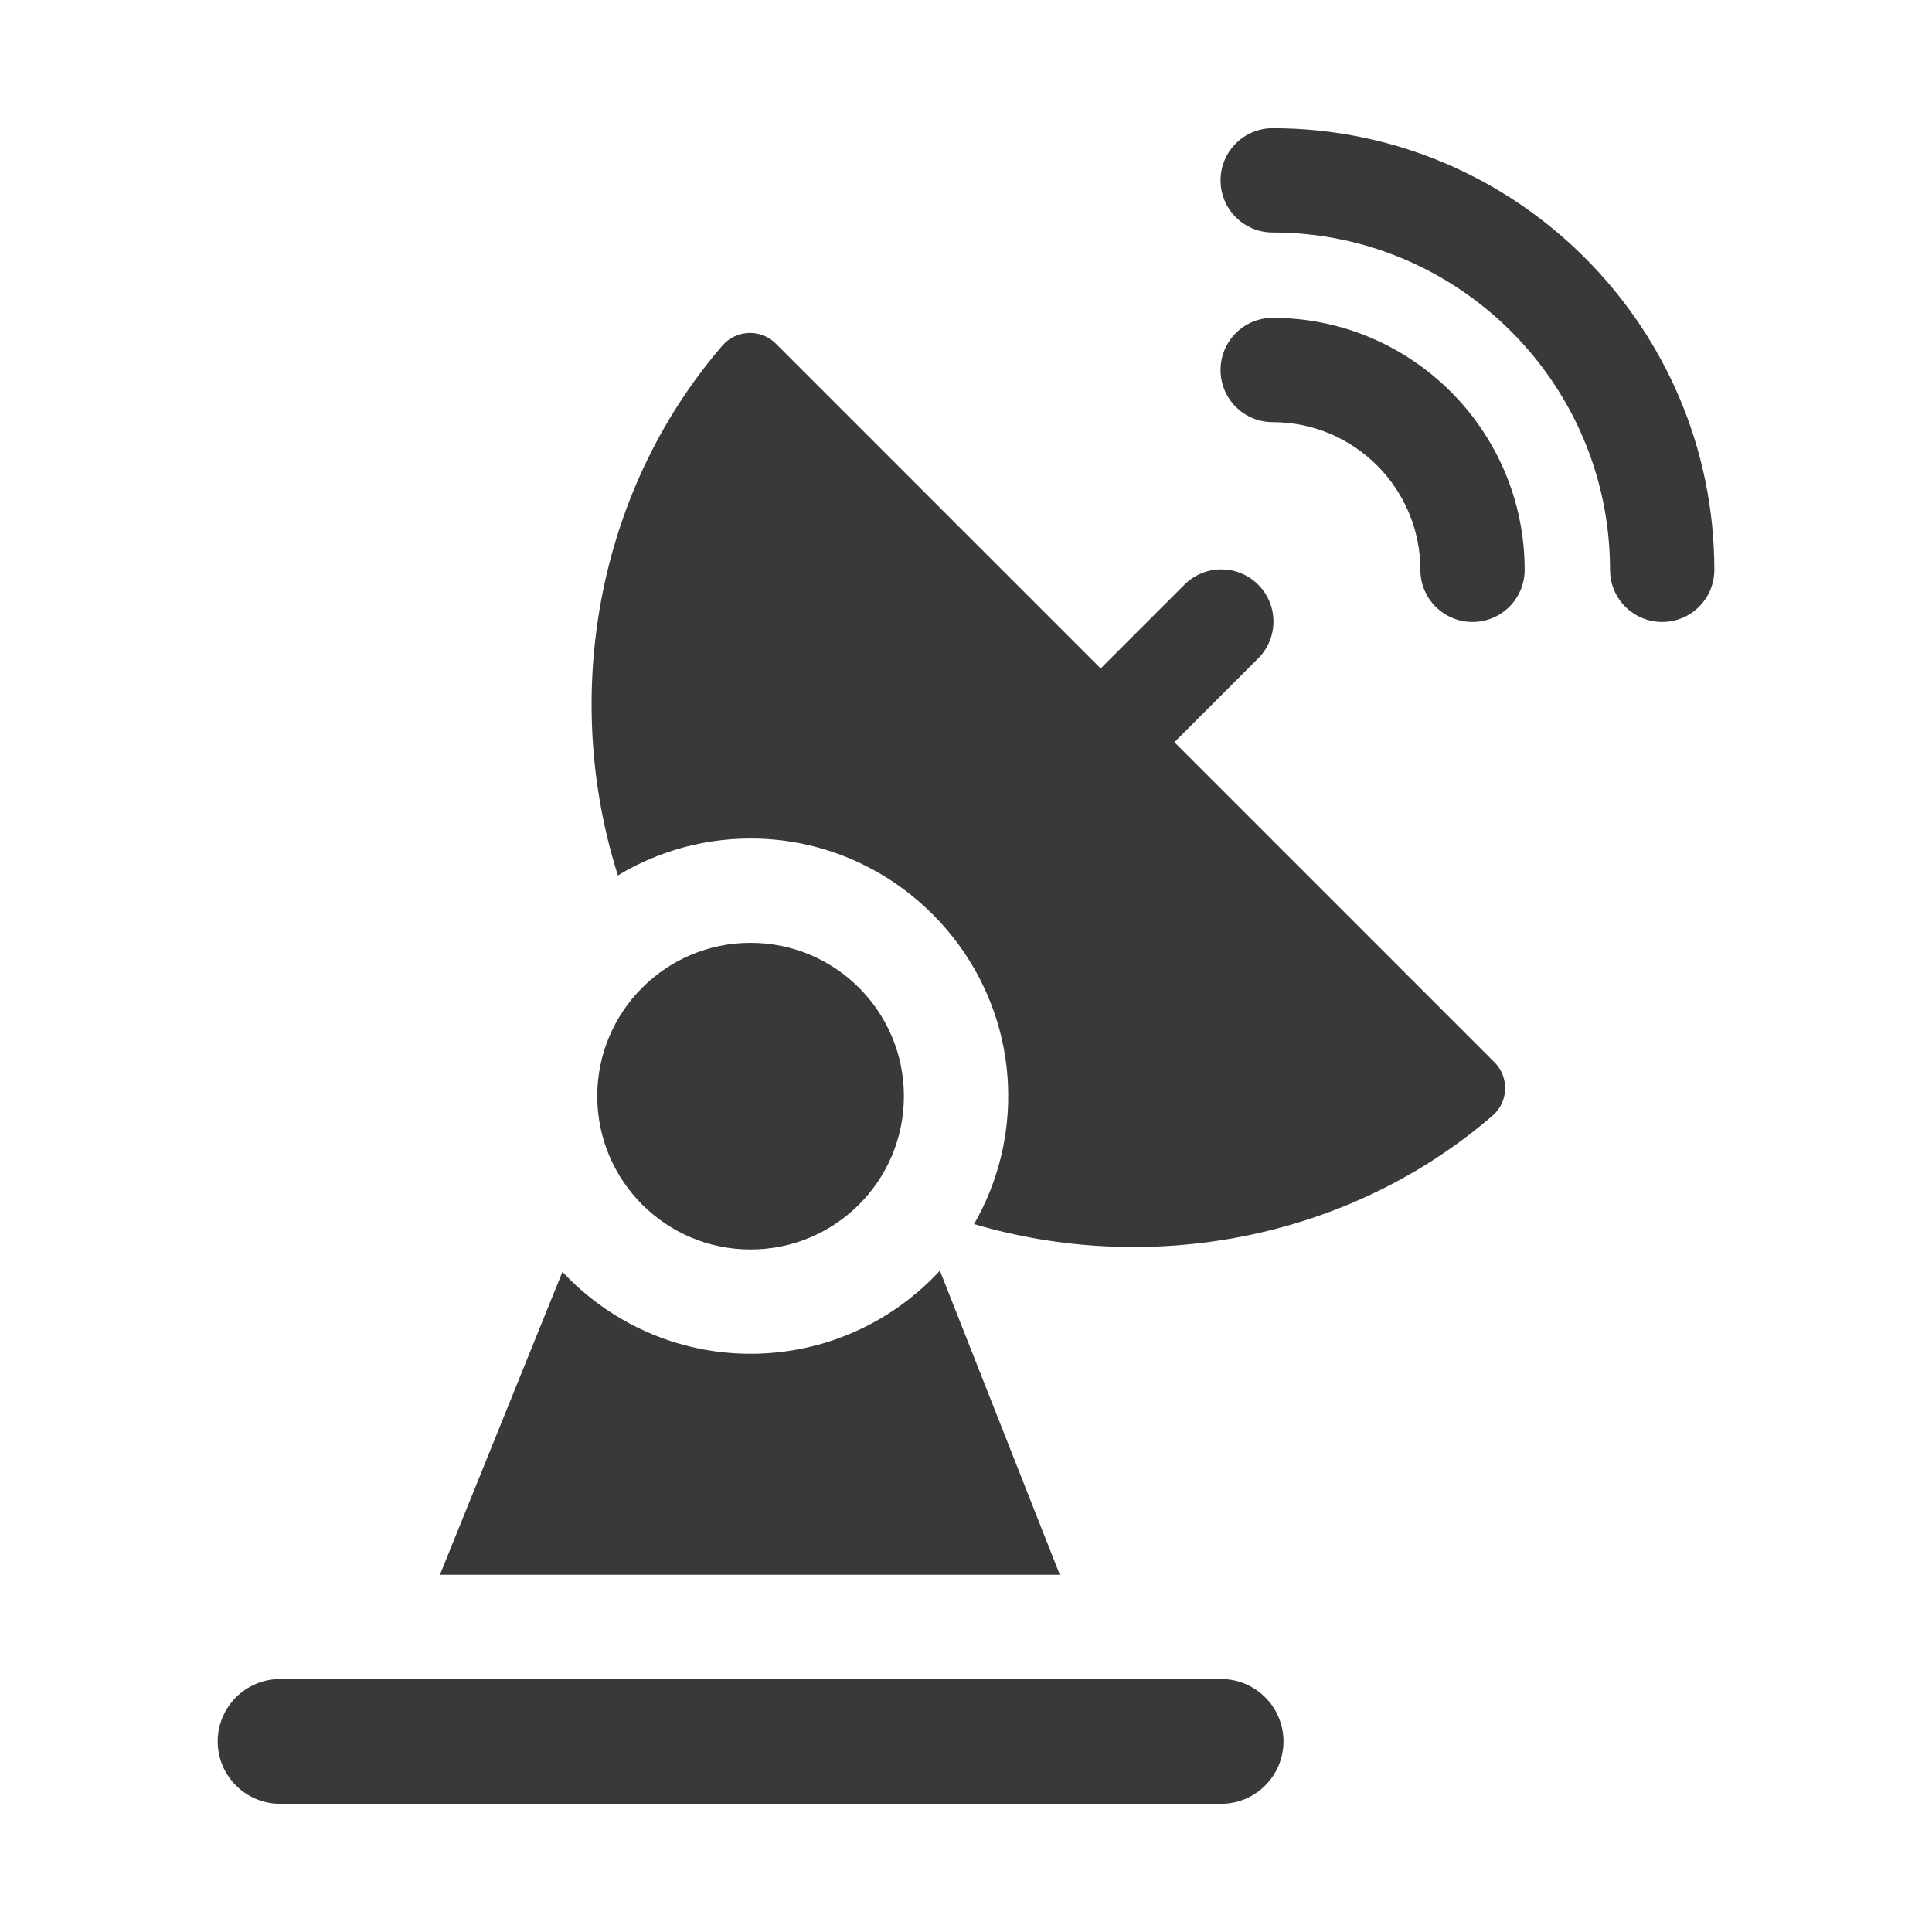
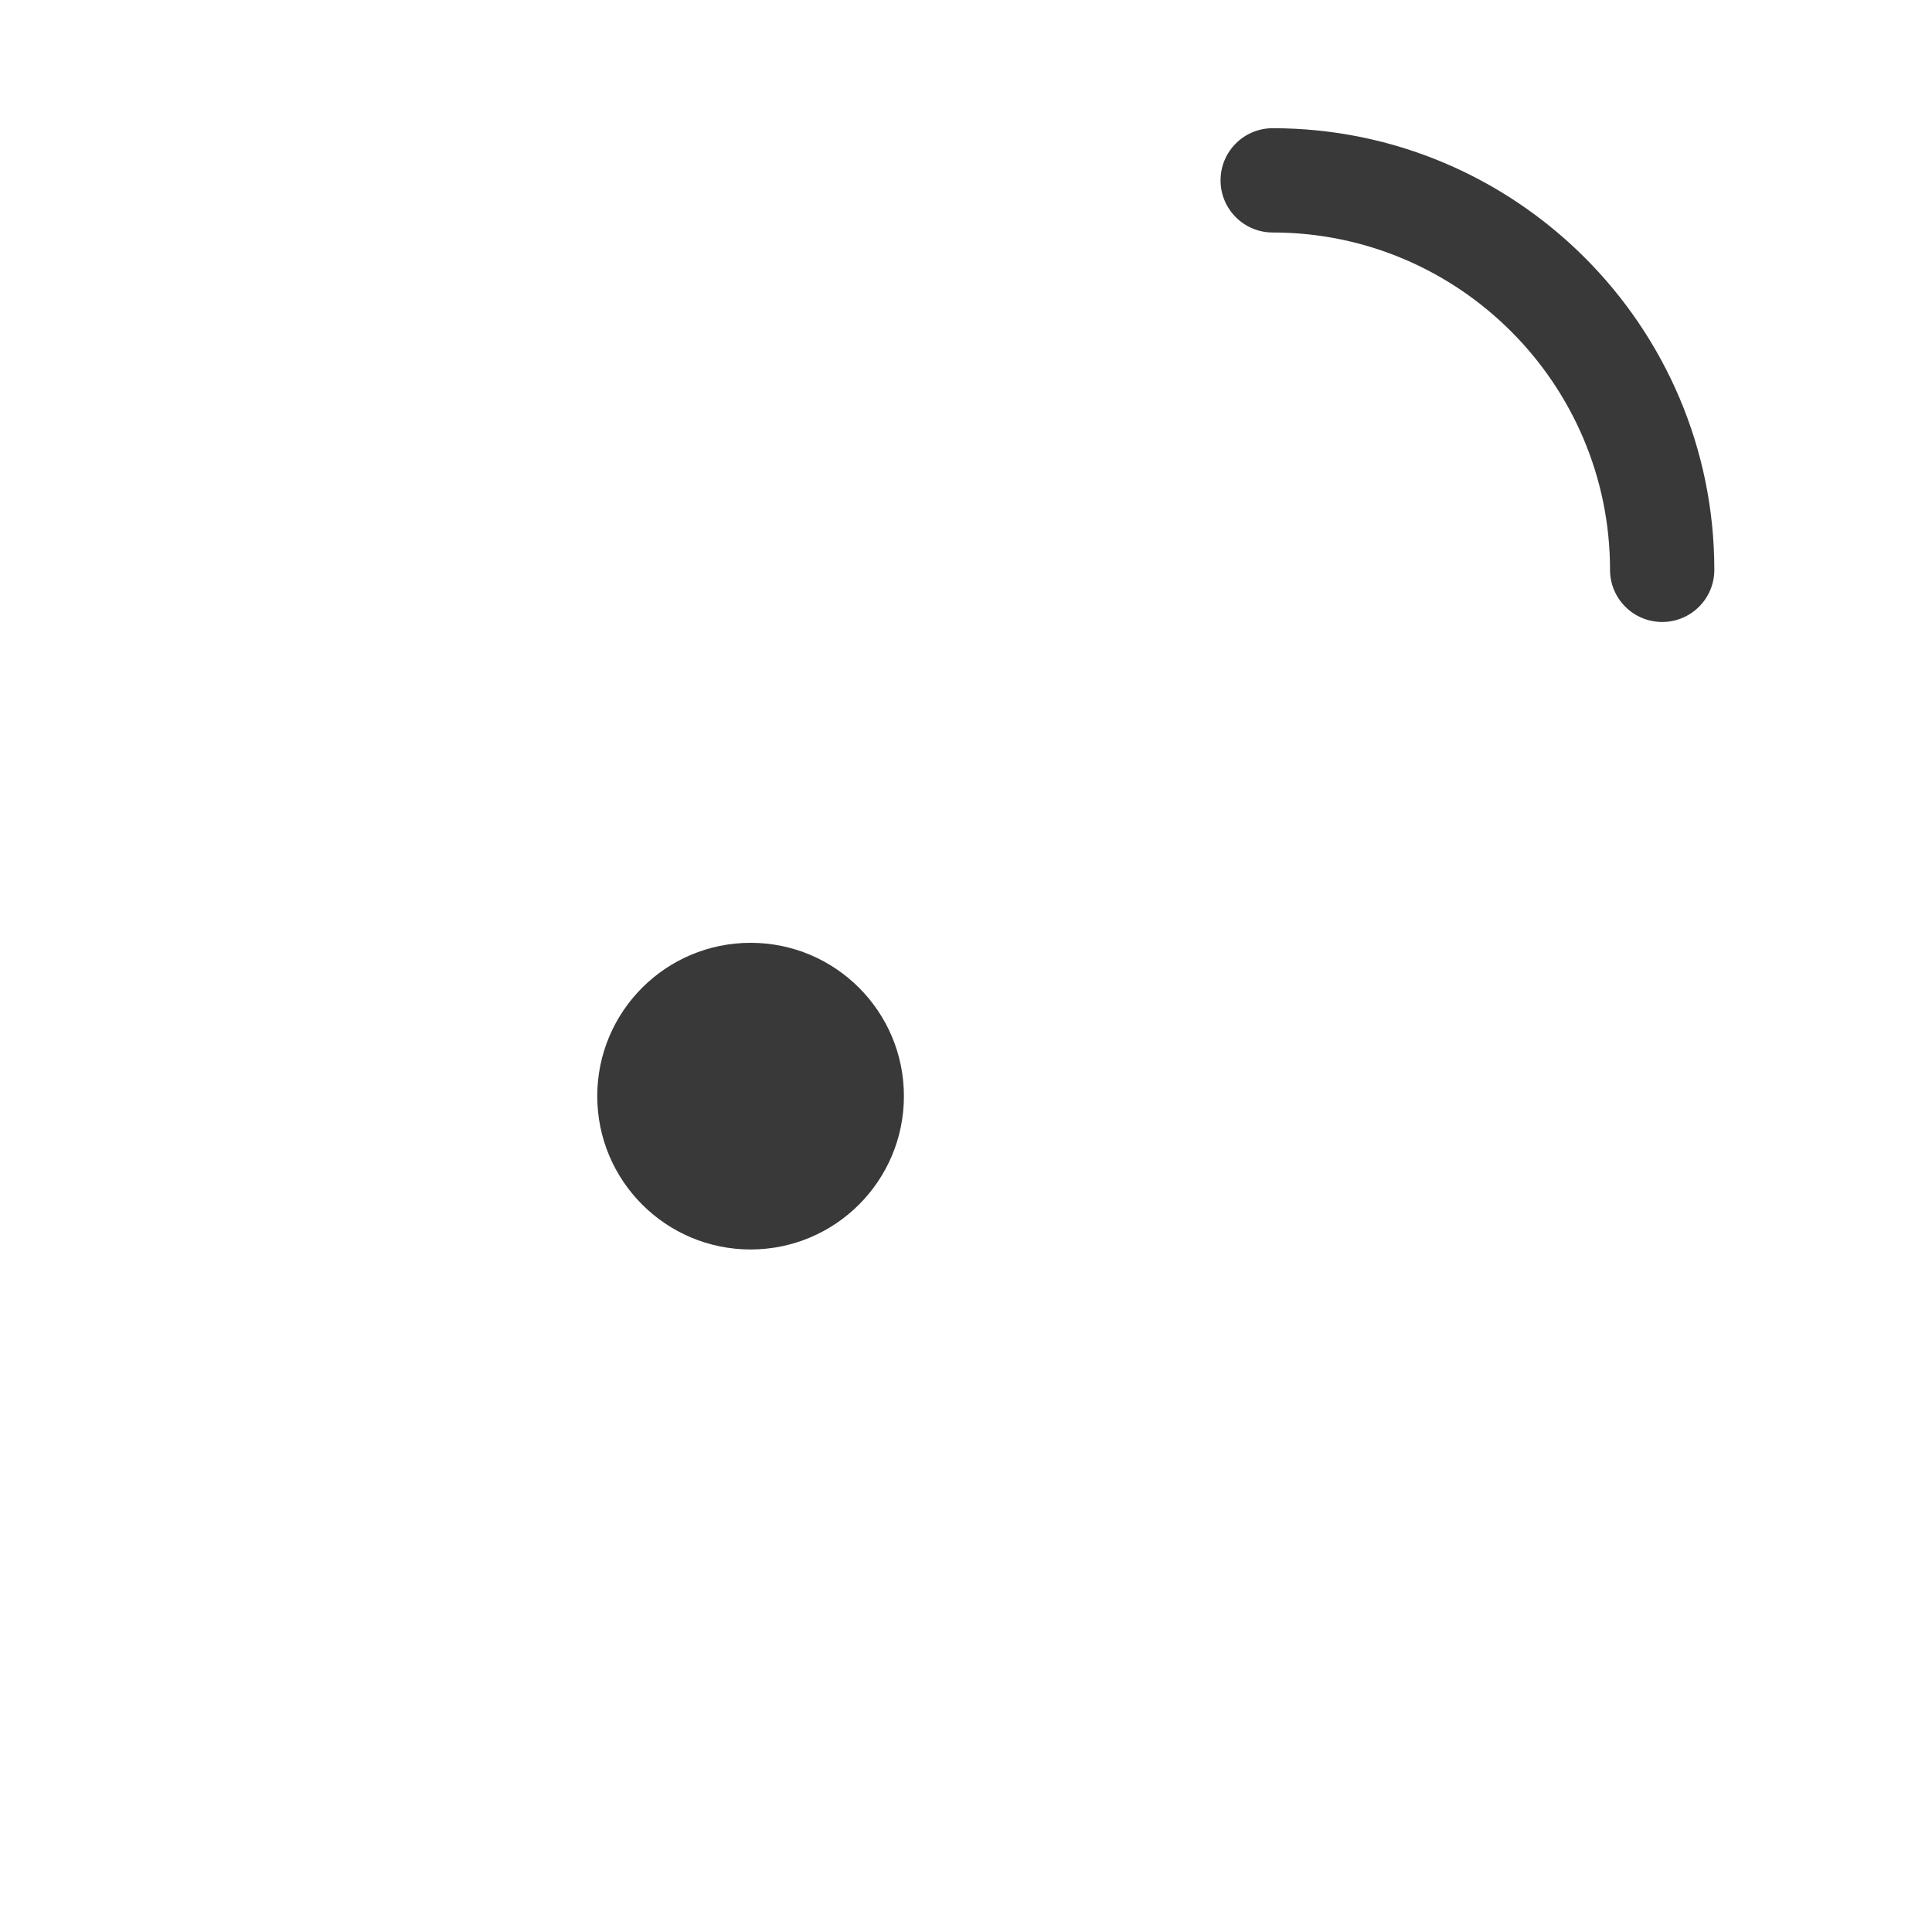
<svg xmlns="http://www.w3.org/2000/svg" width="142" height="142" viewBox="0 0 142 142" fill="none">
-   <path d="M93.541 23.363C91.424 23.363 89.709 25.079 89.709 27.195C89.709 29.312 91.424 31.028 93.541 31.028C99.526 31.028 104.396 35.897 104.396 41.883C104.396 43.999 106.112 45.715 108.229 45.715C110.345 45.715 112.061 43.999 112.061 41.883C112.061 31.671 103.753 23.363 93.541 23.363Z" fill="#393939" />
  <path d="M93.541 9.423C91.424 9.423 89.709 11.139 89.709 13.255C89.709 15.372 91.424 17.088 93.541 17.088C107.213 17.088 118.335 28.211 118.335 41.882C118.335 43.999 120.051 45.715 122.168 45.715C124.285 45.715 126.001 43.999 126.001 41.882C126 23.984 111.439 9.423 93.541 9.423Z" fill="#393939" />
  <path d="M55.168 91.835C61.392 91.835 66.437 86.789 66.437 80.565C66.437 74.341 61.392 69.296 55.168 69.296C48.944 69.296 43.898 74.341 43.898 80.565C43.898 86.789 48.944 91.835 55.168 91.835Z" fill="#393939" />
-   <path d="M86.316 54.551L92.475 48.392C93.972 46.895 93.972 44.469 92.475 42.972C90.978 41.475 88.551 41.475 87.055 42.972L80.896 49.131L57.024 25.258C55.921 24.155 54.111 24.221 53.093 25.403C43.739 36.264 41.286 51.31 45.414 64.343C48.447 62.513 52.03 61.507 55.852 61.643C65.623 61.989 73.608 69.869 74.08 79.635C74.262 83.405 73.329 86.947 71.591 89.97C84.426 93.757 99.055 91.183 109.7 82.002C110.879 80.985 110.942 79.177 109.841 78.076L86.316 54.551ZM69.081 93.392C65.619 97.144 60.664 99.5 55.168 99.5C49.715 99.5 44.796 97.18 41.338 93.479L32.334 115.742H77.896L69.081 93.392ZM89.751 123.407H20.585C18.057 123.407 16 125.464 16 127.992C16 130.52 18.057 132.577 20.585 132.577H89.751C92.279 132.577 94.335 130.52 94.335 127.992C94.335 125.464 92.279 123.407 89.751 123.407Z" fill="#393939" />
</svg>